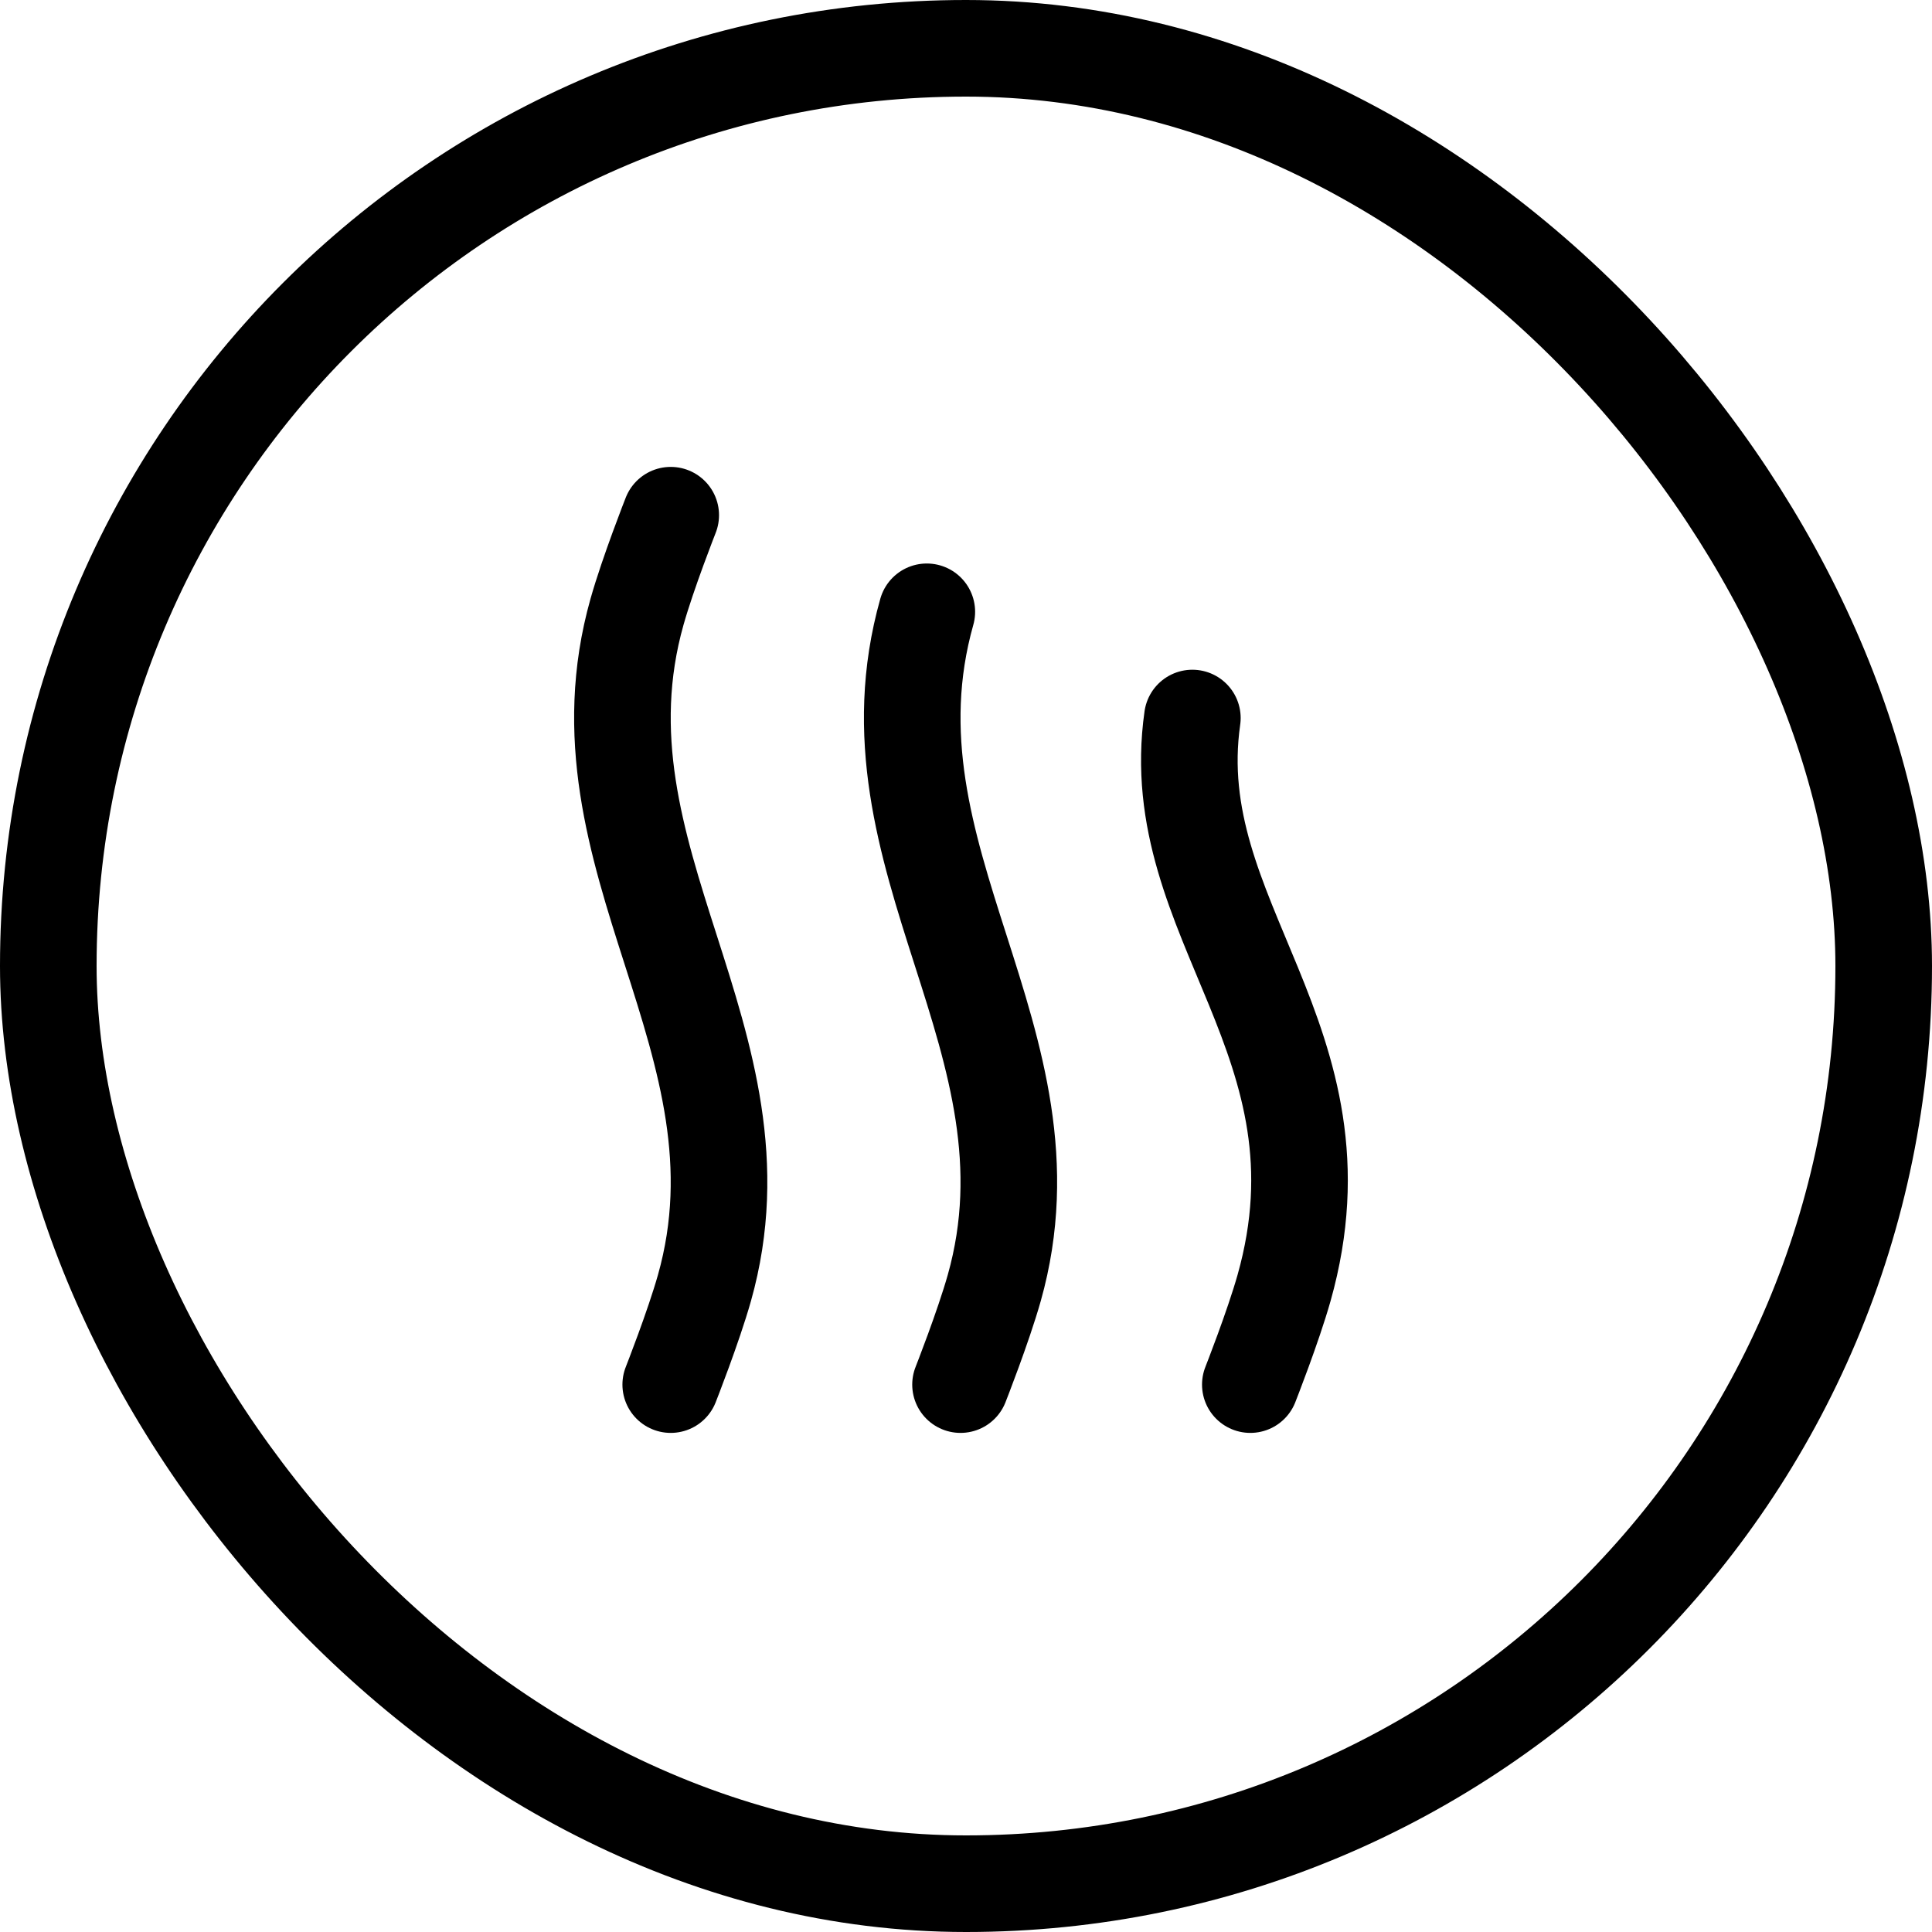
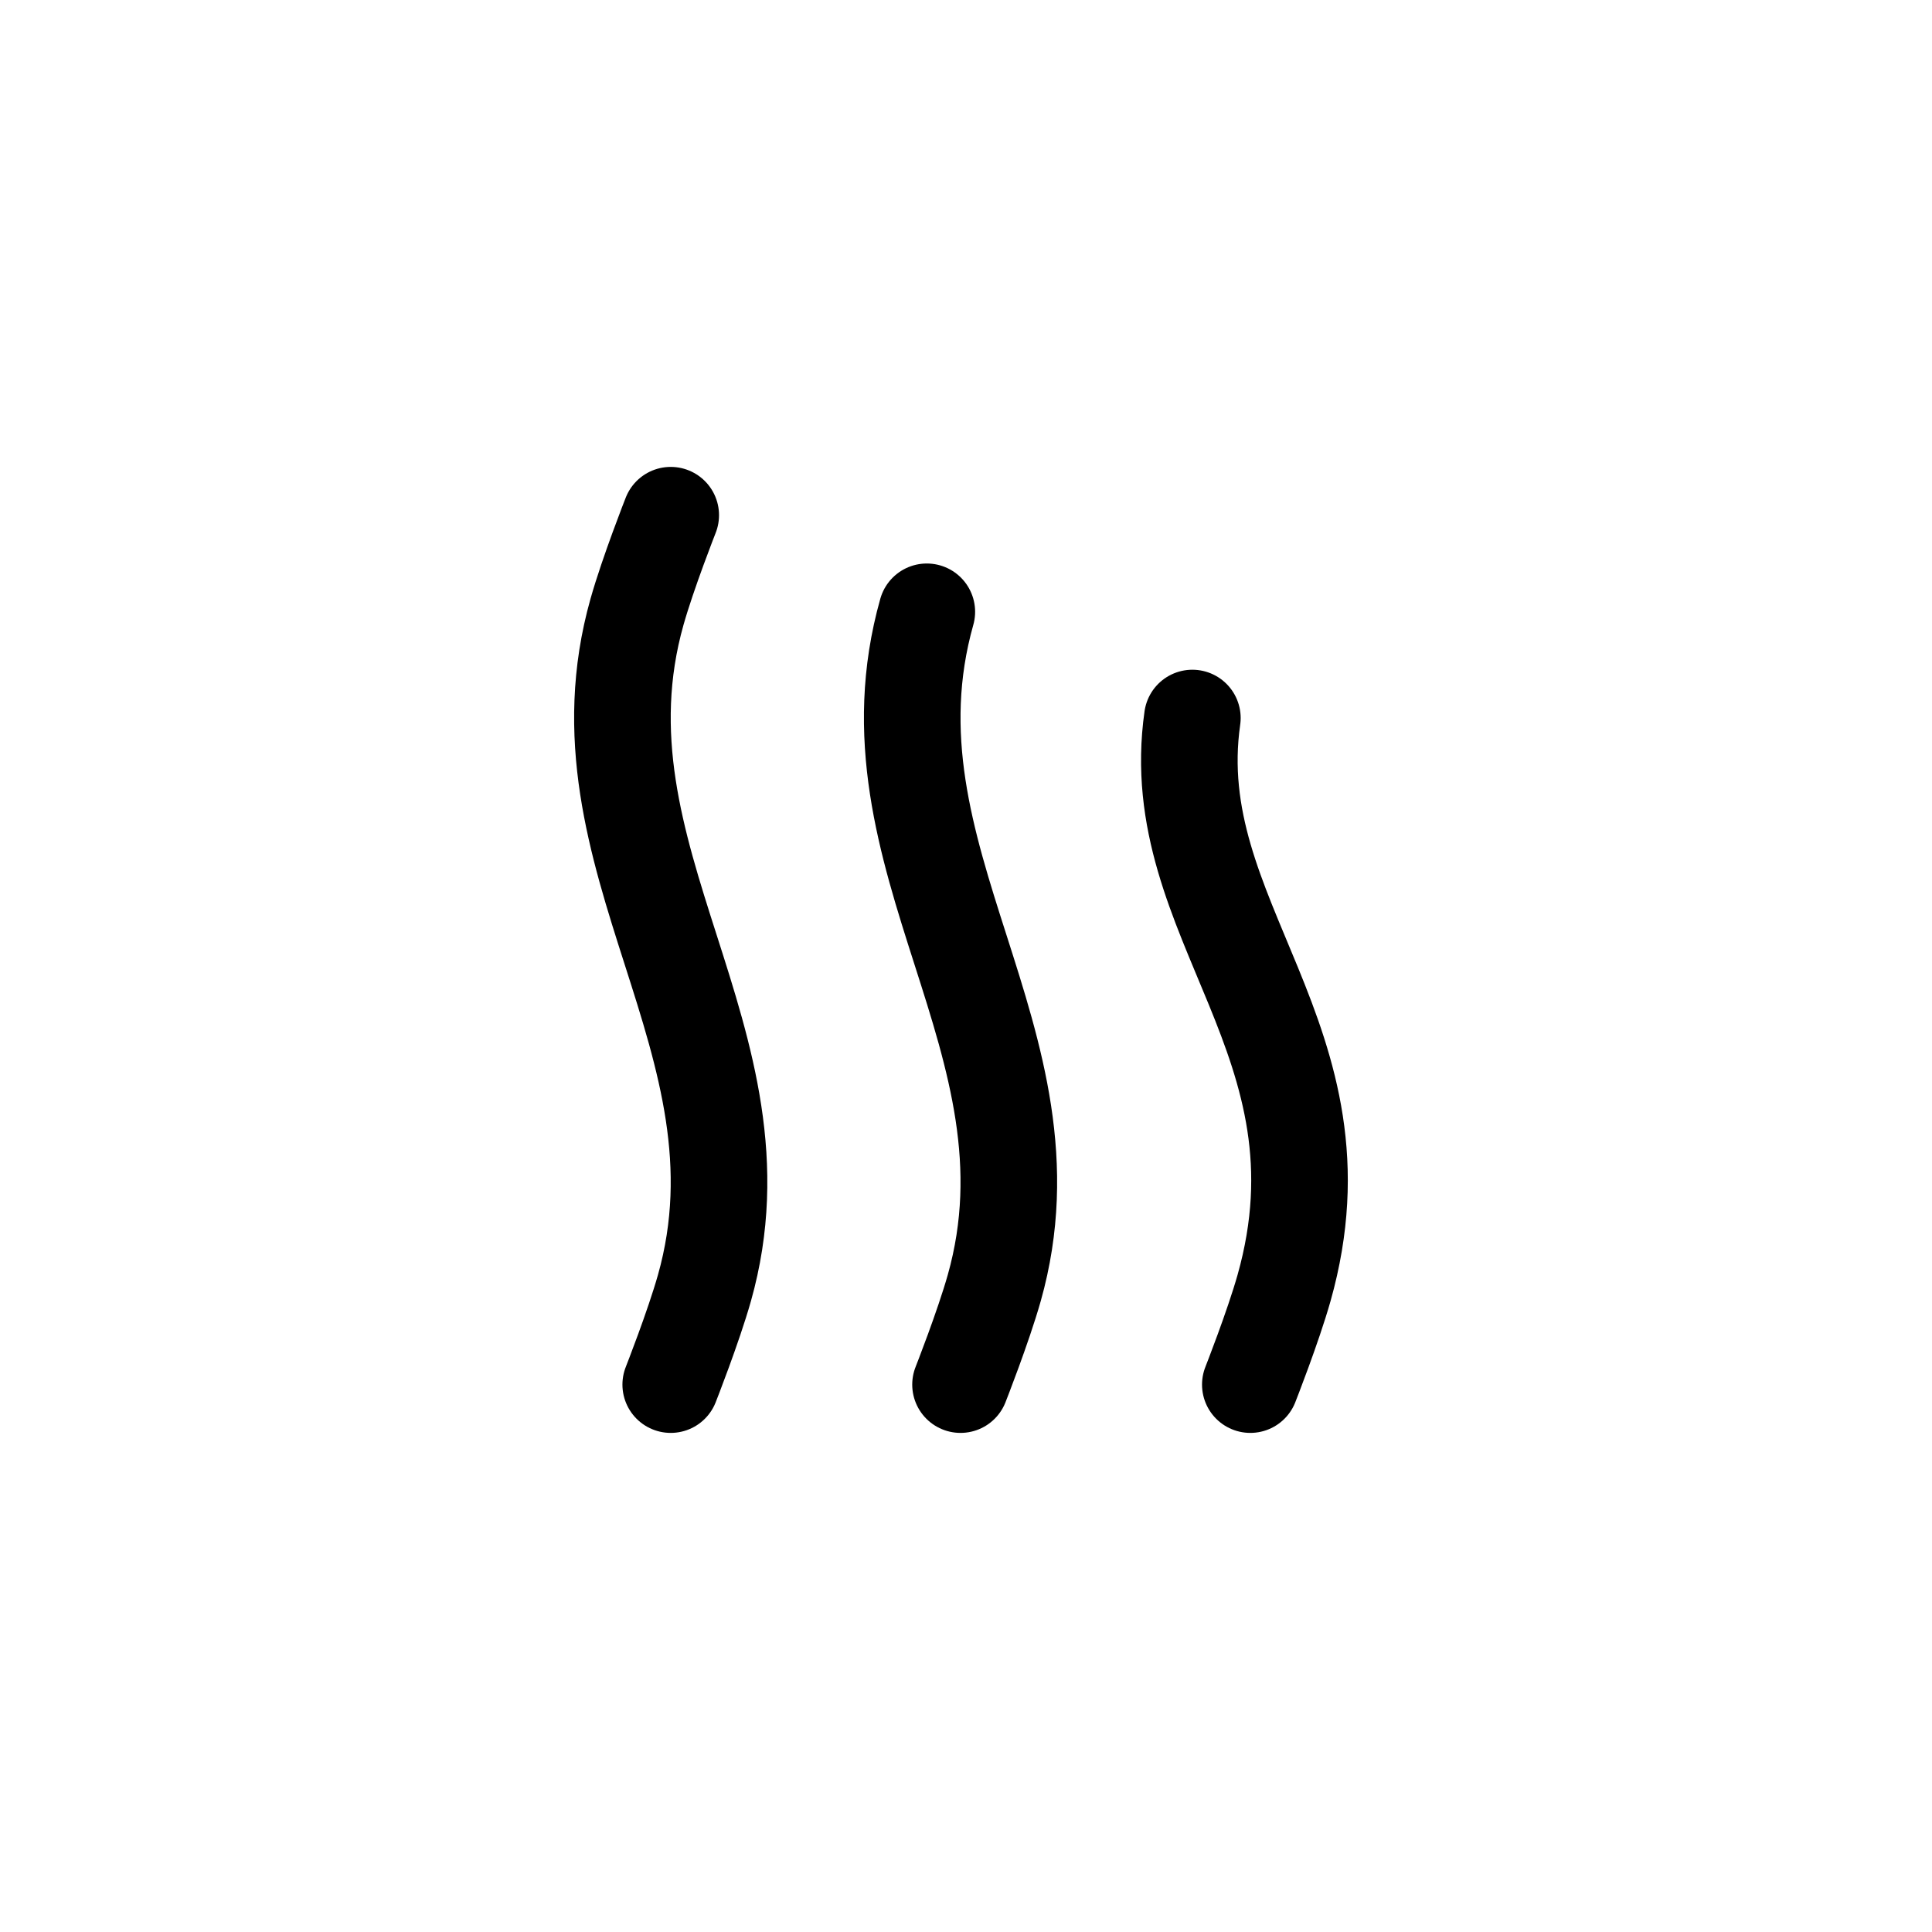
<svg xmlns="http://www.w3.org/2000/svg" width="60" height="60" fill="none" stroke="#000" stroke-width="3">
-   <rect x="1.5" y="1.5" width="57" height="57" rx="28.5" />
  <path d="M37.03 22.299c-.9 6.3 5.014 10.021 2.847 17.701-.343 1.214-1.047 3-1.047 3M28.783 19c-2.167 7.68 4.261 13.32 2.094 21-.343 1.214-1.047 3-1.047 3m-9-27s-.704 1.786-1.047 3c-2.167 7.68 4.261 13.32 2.094 21-.343 1.214-1.047 3-1.047 3" stroke-linecap="round" stroke-linejoin="round" />
</svg>